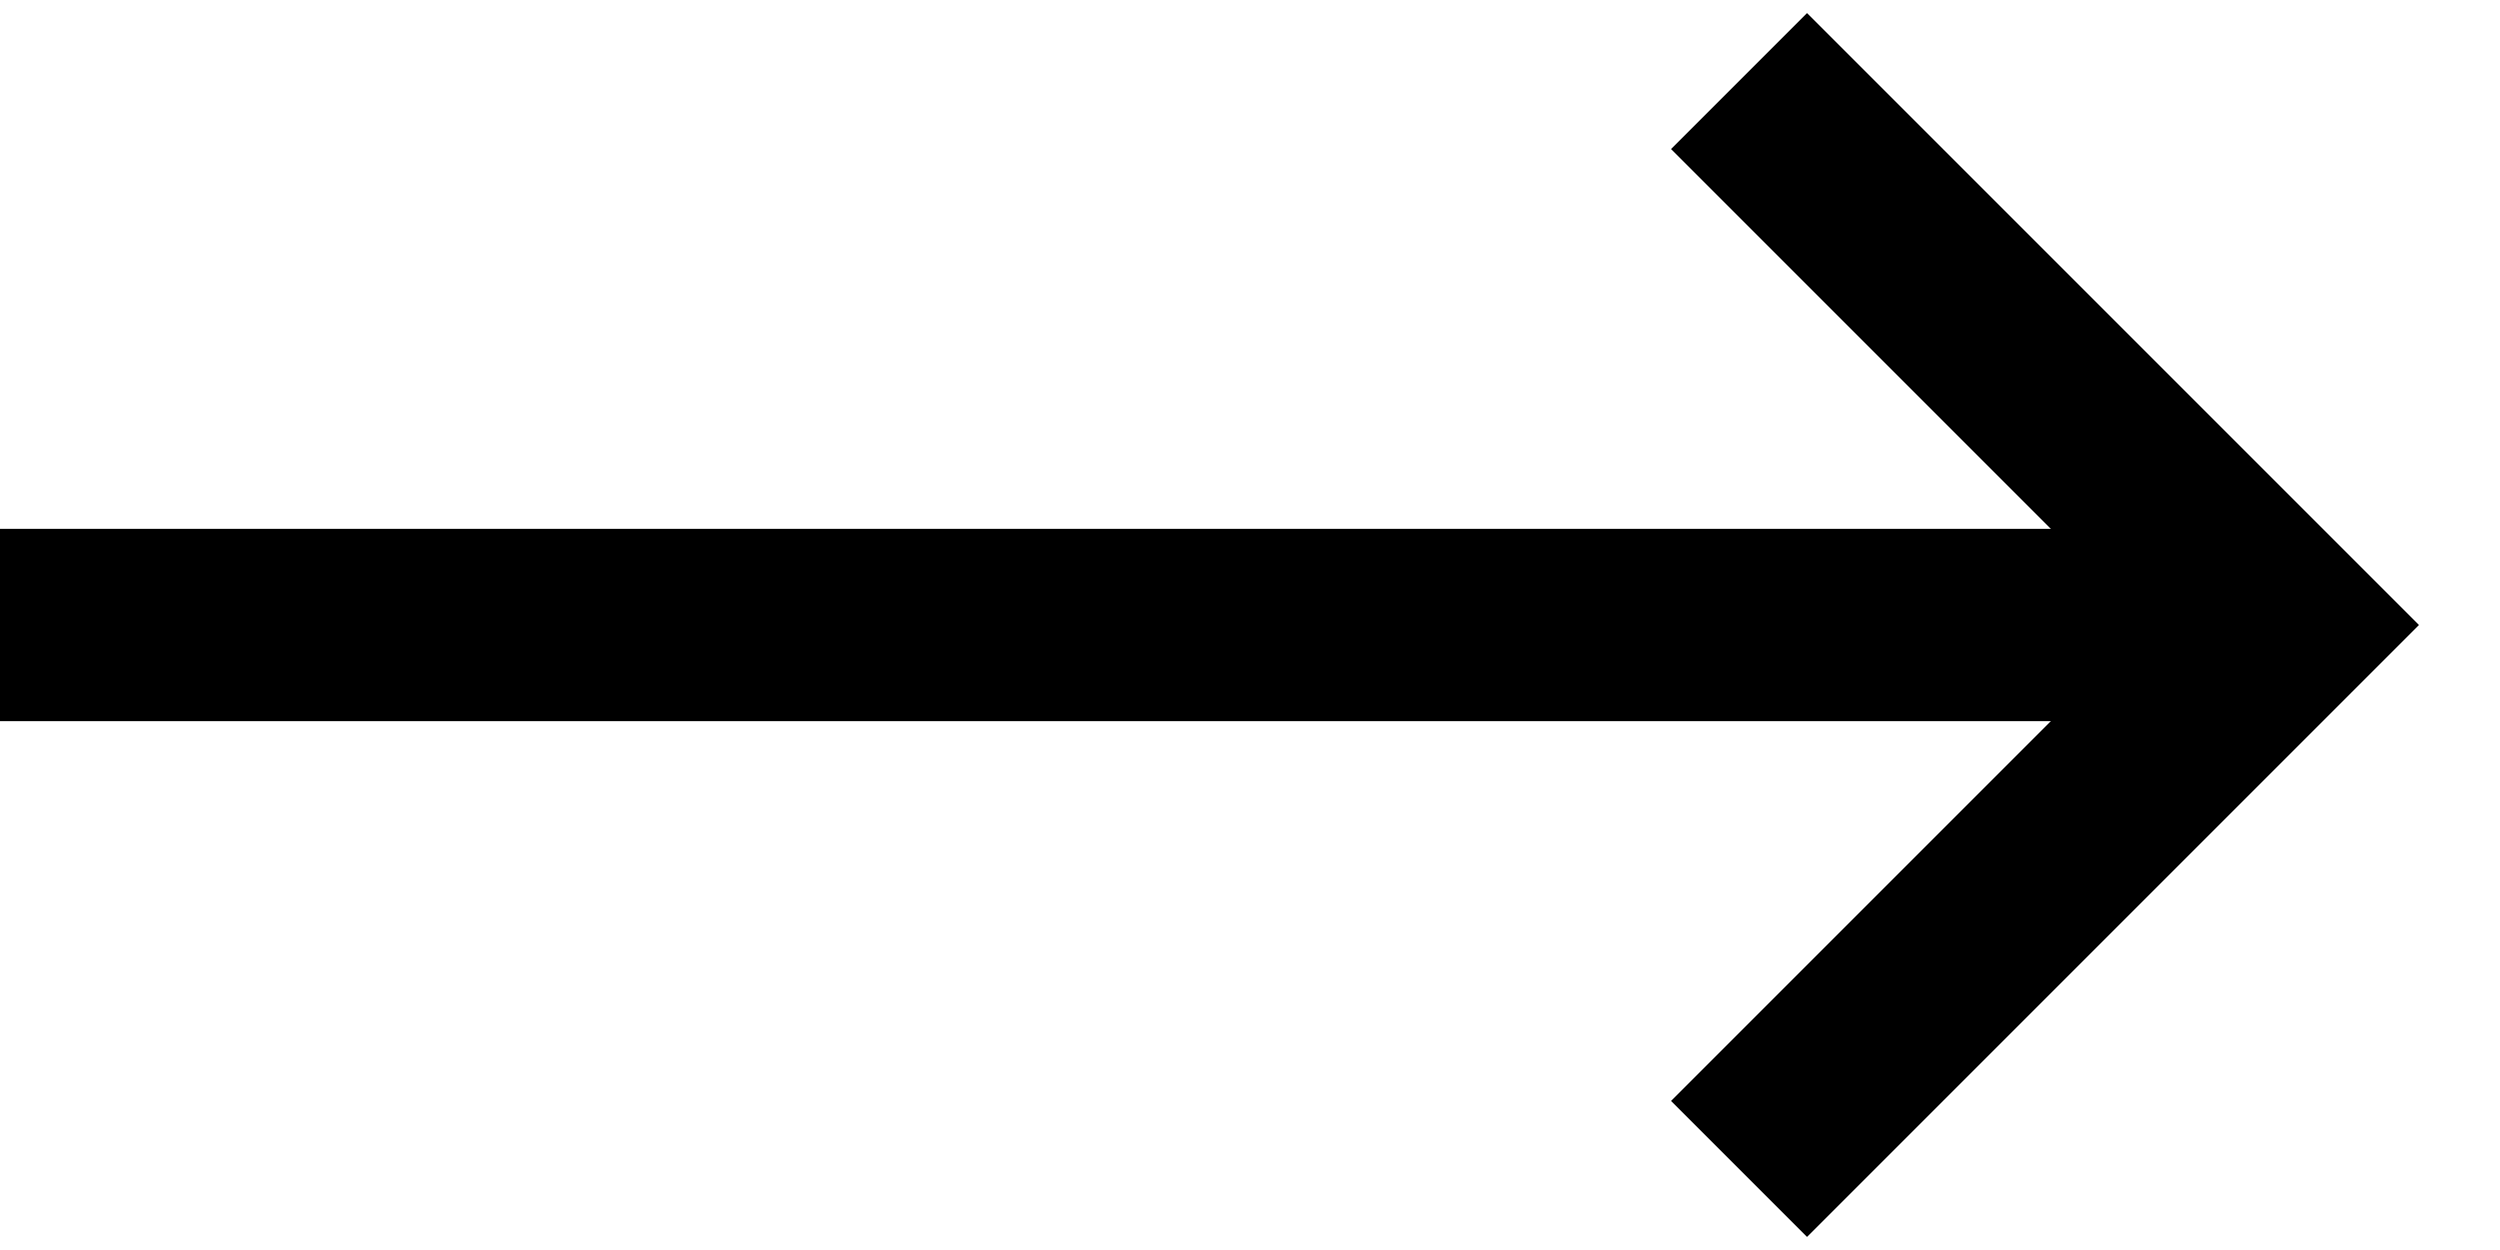
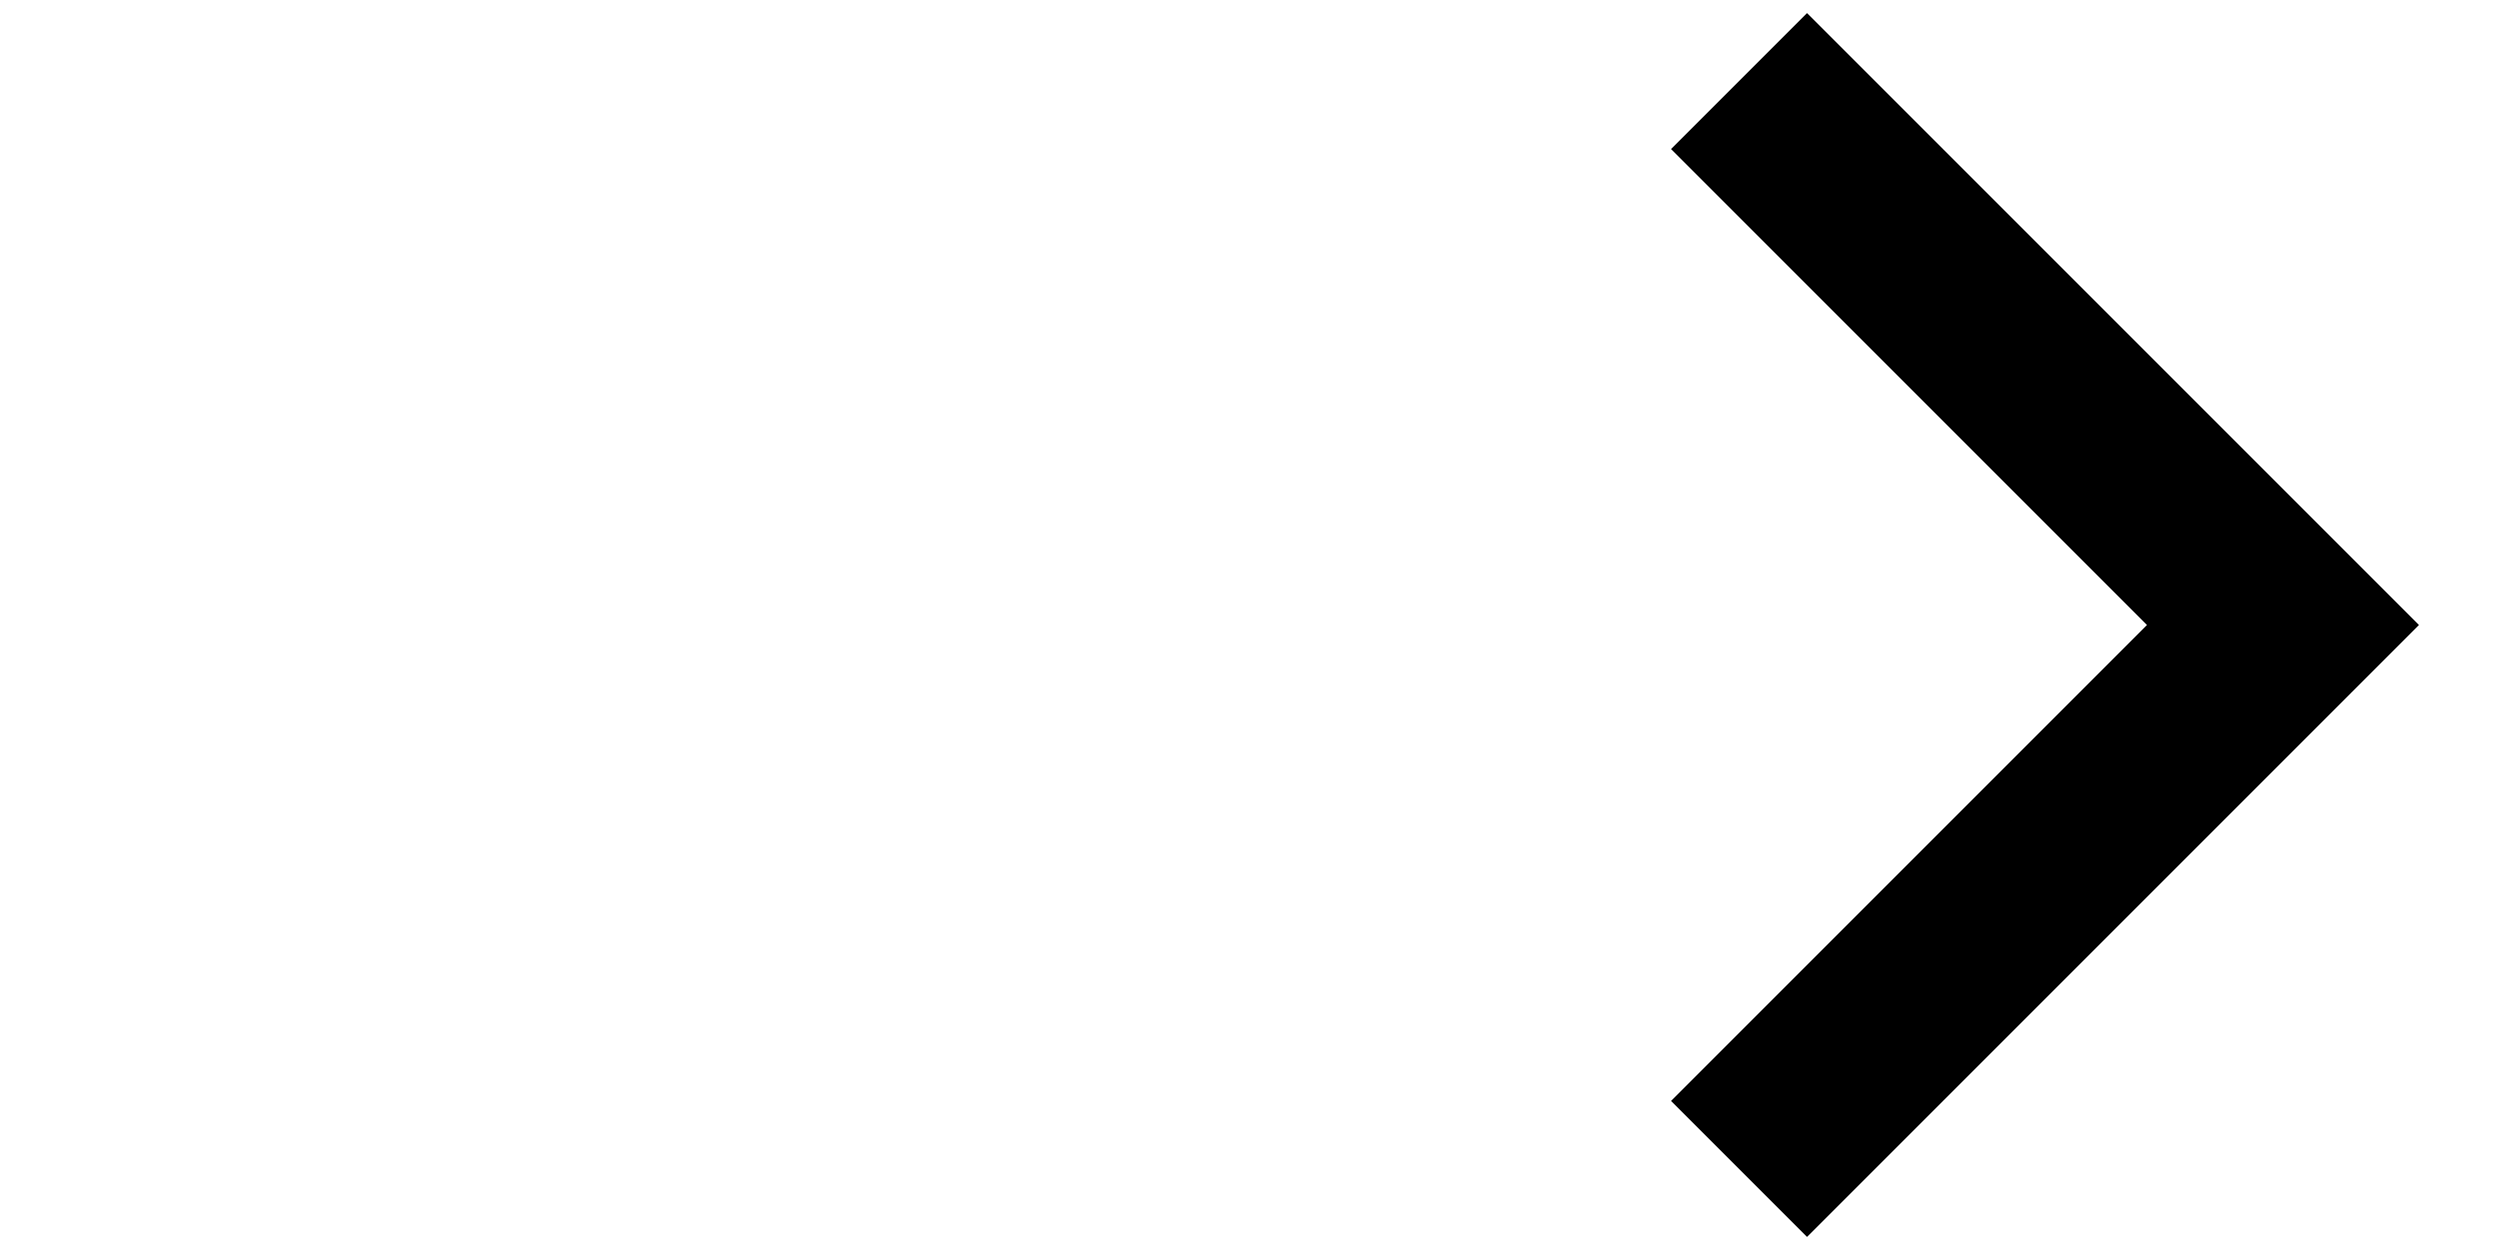
<svg xmlns="http://www.w3.org/2000/svg" width="26px" height="13px" viewBox="0 0 26 13" version="1.1">
  <title>Arrow 2px</title>
  <g id="Templates" stroke="none" stroke-width="1" fill="none" fill-rule="evenodd">
    <g id="DIS-Immigration-SA---Desktop-Concept---Home-Page-EXTRA-WIDE-SCREEN" transform="translate(-1227, -3155)" stroke="#000000" stroke-width="2">
      <g id="SUPPORT-&amp;-RESOURCES" transform="translate(-93.001, 2812.5)">
        <g id="LINKS" transform="translate(944.001, 230.5)">
          <g id="LINK" transform="translate(0, 79)">
            <g id="Group" transform="translate(376, 33.5)">
              <polyline id="Rectangle" transform="translate(18.086, 6) rotate(-45) translate(-18.086, -6) " points="22.086 2 22.086 10 14.086 10" />
-               <line x1="22.252" y1="6" x2="1" y2="6" id="Line" stroke-linecap="square" />
            </g>
          </g>
        </g>
      </g>
    </g>
  </g>
</svg>